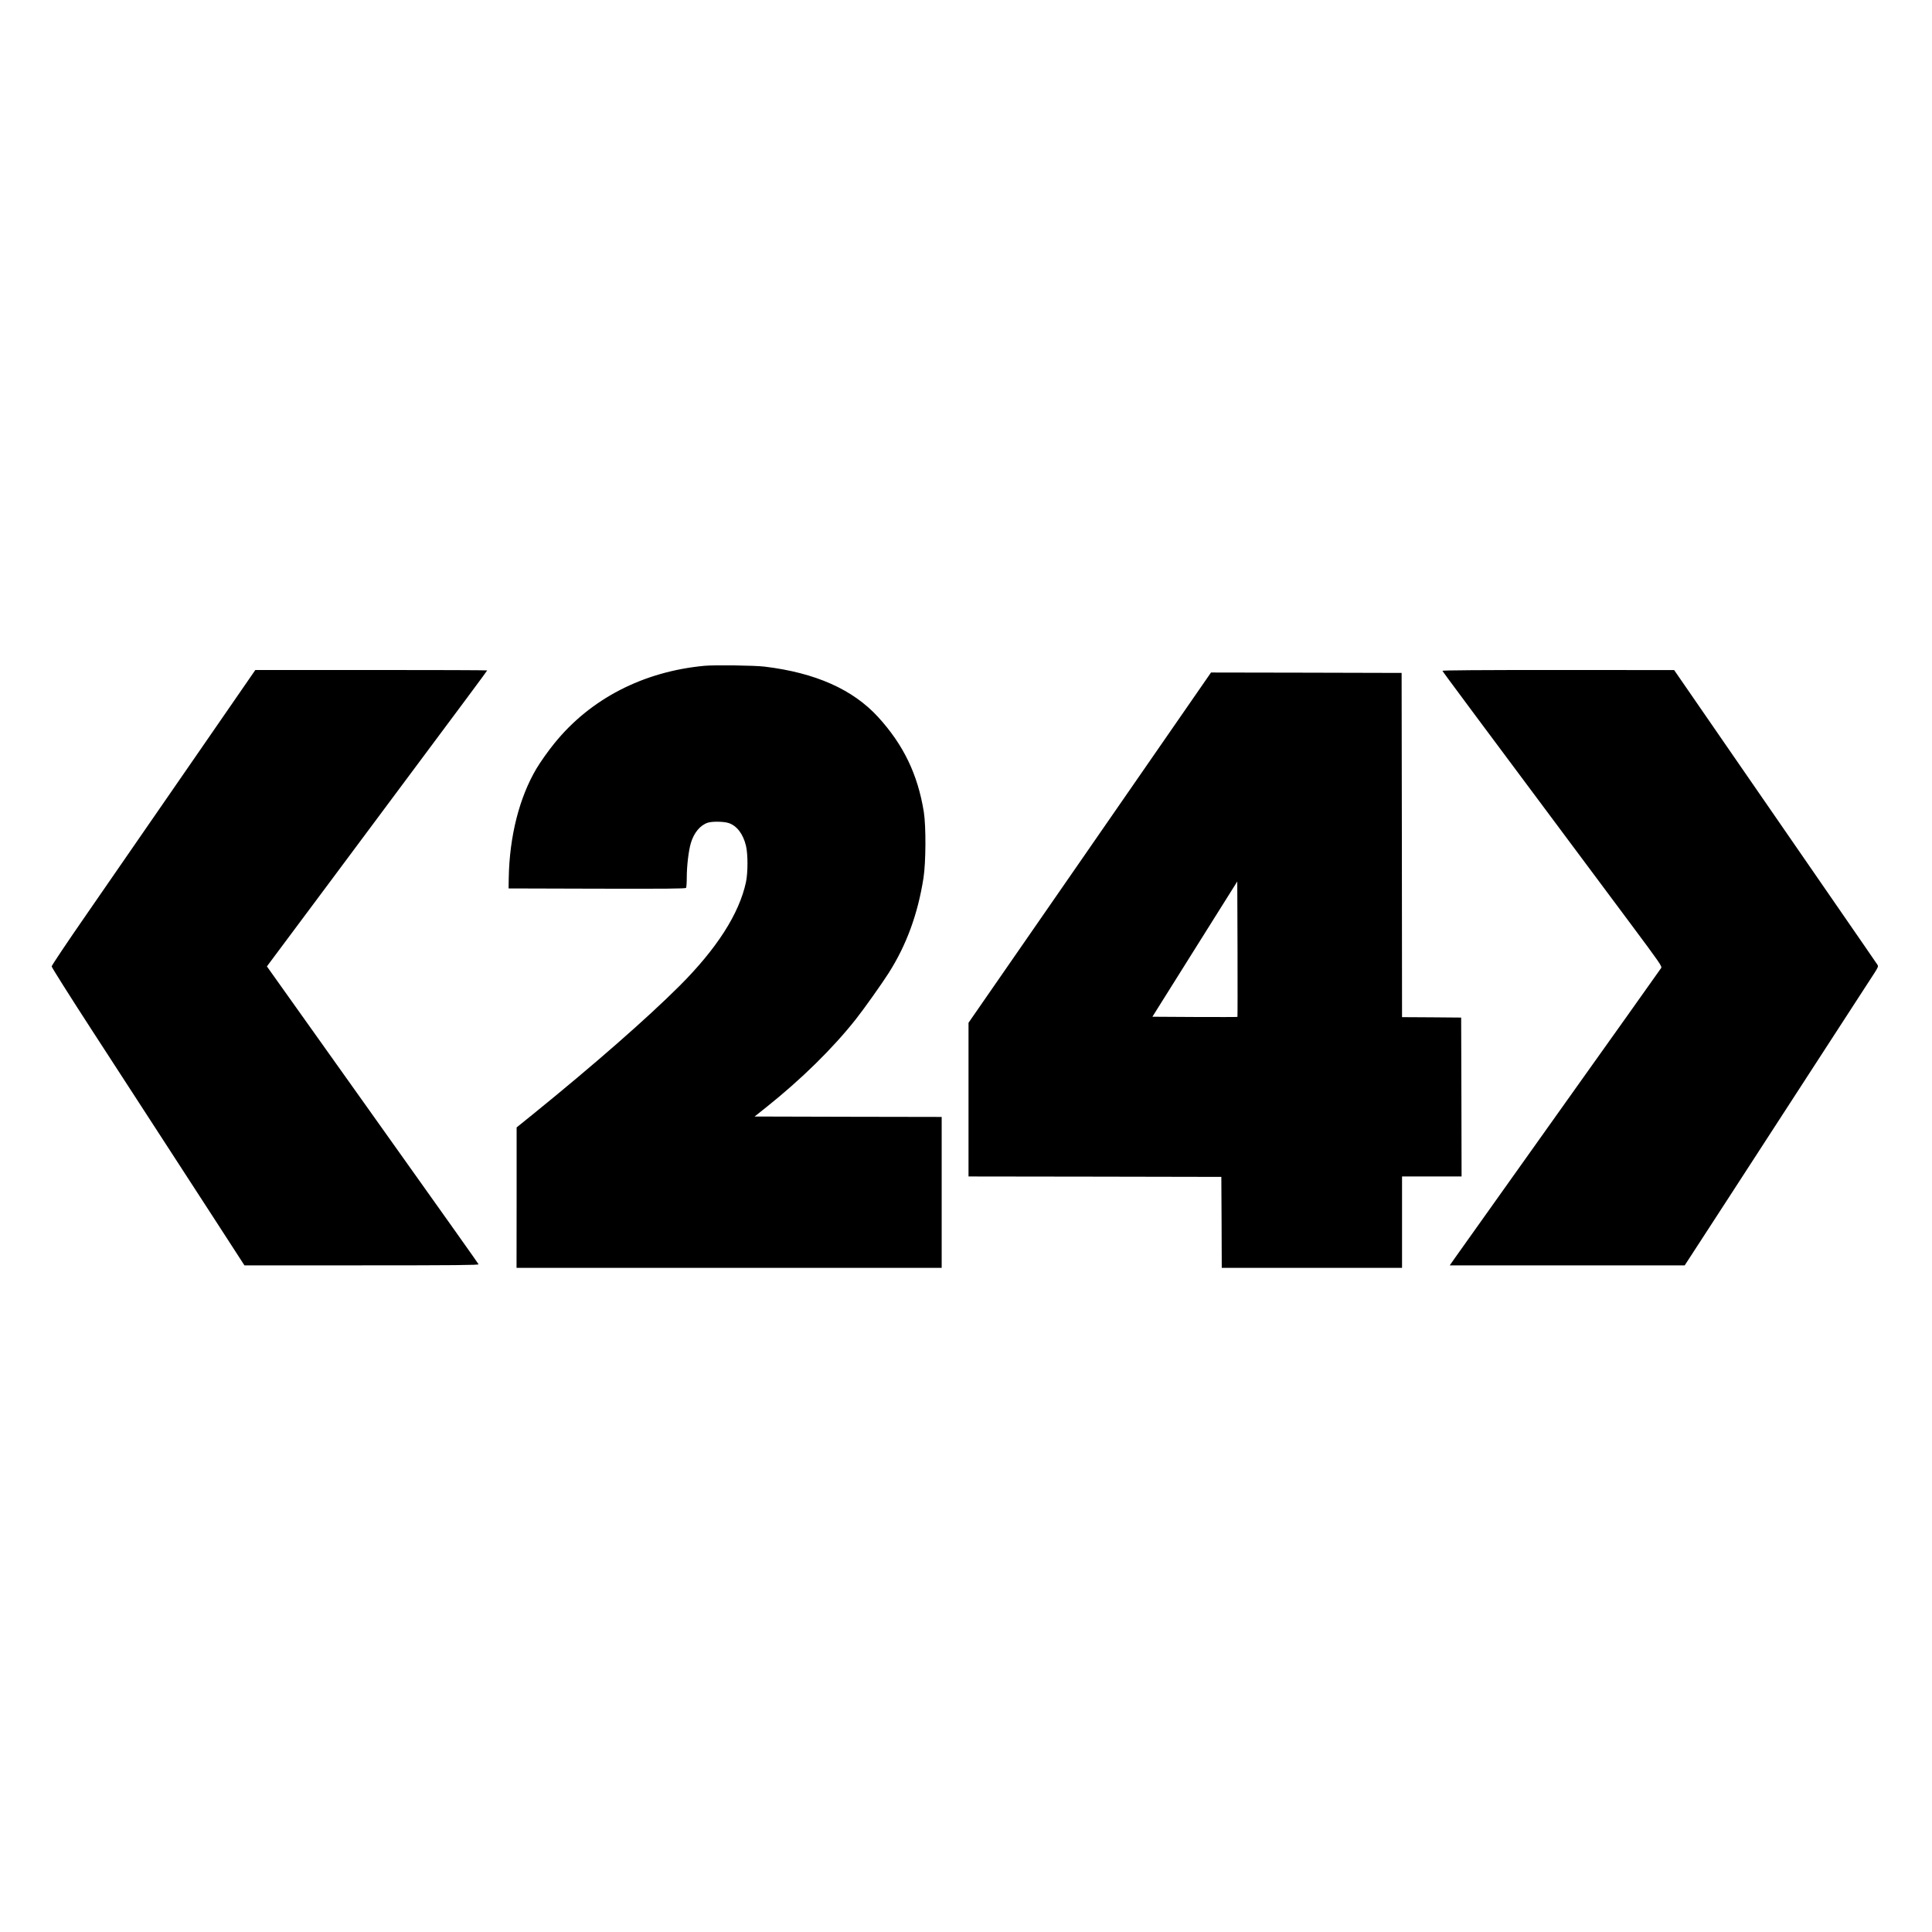
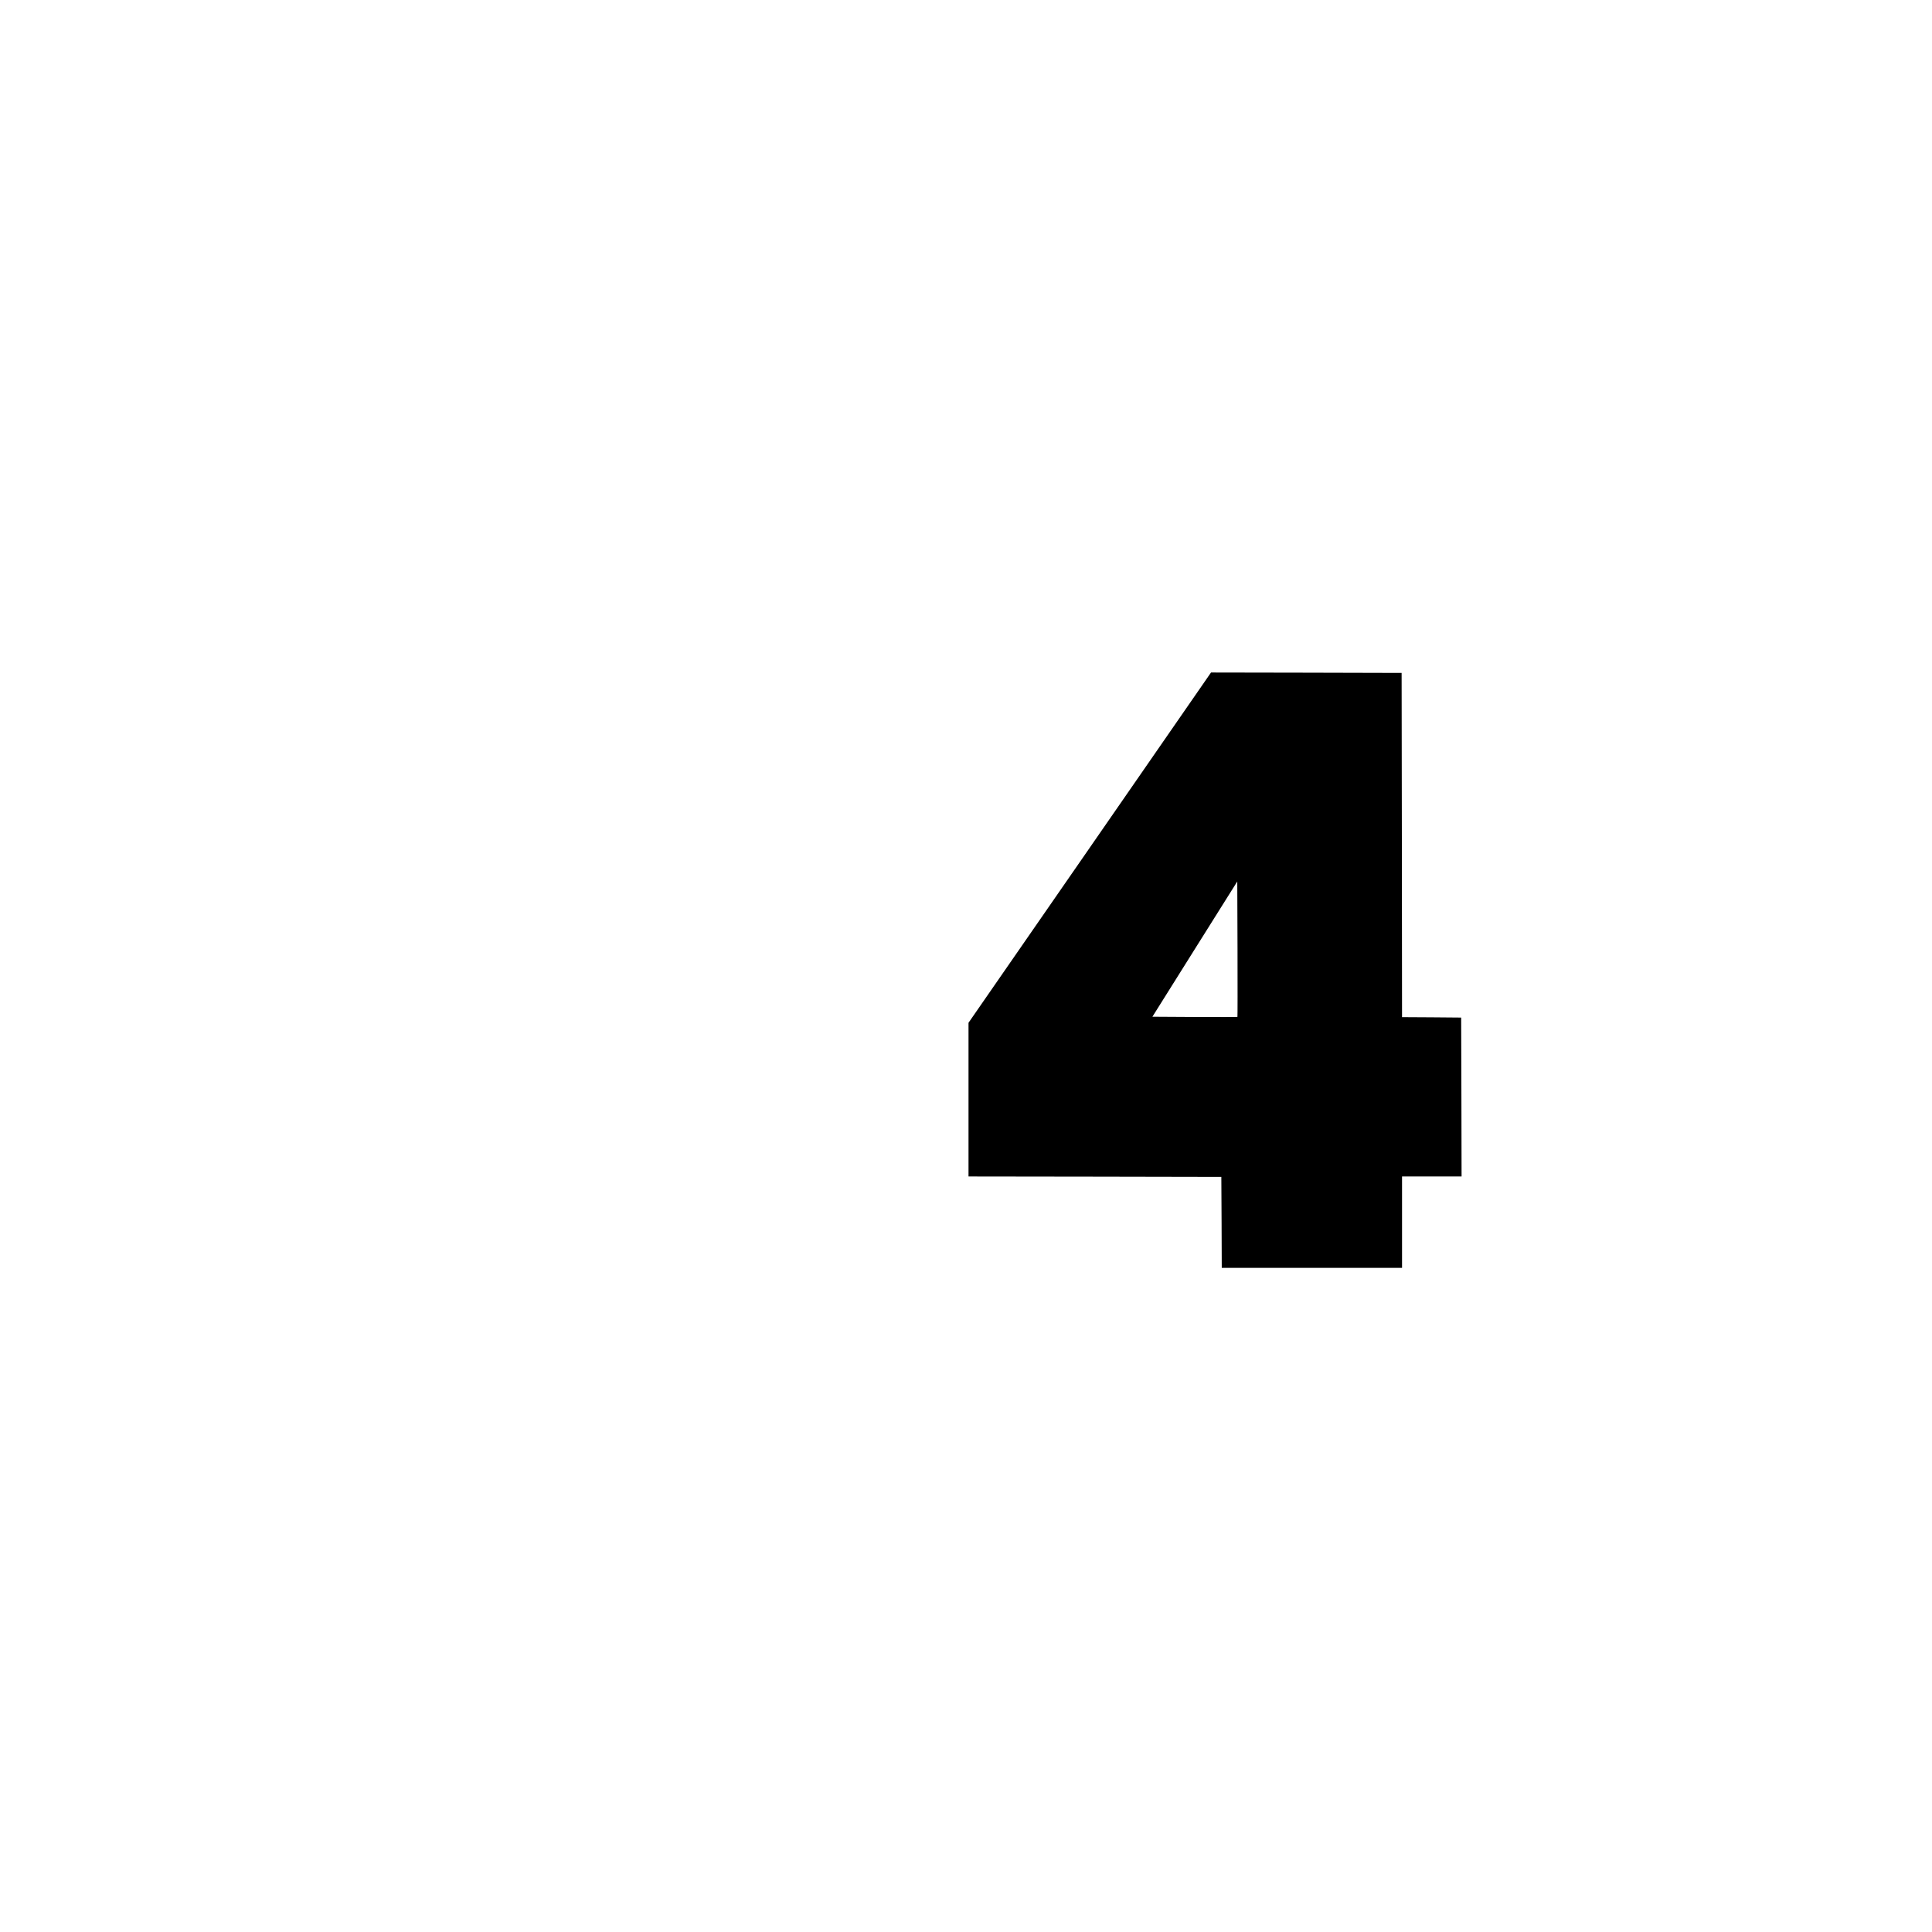
<svg xmlns="http://www.w3.org/2000/svg" version="1" width="3072" height="3072" viewBox="0 0 2304 2304">
-   <path d="M840 794c-73.1 6.9-136 39.4-178.9 92.5-7.3 8.9-16.7 22.3-21.3 30-20.5 34.6-32.2 80.7-33.1 130.5l-.2 12.5 105.4.3c83.7.2 105.6 0 106.3-1 .4-.7.8-6.3.8-12.3 0-13.7 2.2-32.2 4.9-41.2 3.7-12.3 11.1-21.2 20.2-24.2 5.3-1.7 19.1-1.5 24.8.4 9.8 3.2 17.3 13 20.7 27.1 2.4 9.8 2.4 32.1 0 43.4-8.1 37.7-34.8 79.4-79.5 124-38.7 38.6-102.1 94.1-174.8 153l-19.2 15.5v83.7l-.1 83.8h507v-180l-111.6-.2-111.5-.3 13.7-10.9c41.8-33.3 79.4-70.2 107-105.1 9.6-12.1 31.3-42.7 39.1-55 21.3-33.4 34.9-70.6 41.6-113.5 2.9-18.5 3.1-61.8.4-78.7-7.2-44.8-24.3-80.2-54.7-113.4-30.1-32.8-74.7-52.6-135-59.9-12.2-1.5-59.7-2.1-72-1zM240.5 891.7c-35.2 51-71 102.8-79.6 115.2-8.5 12.4-34.4 49.8-57.4 83.1-23.1 33.3-41.9 61.4-41.9 62.5 0 1.1 21.7 35.5 48.3 76.5 81.8 125.9 111.3 171.4 147.1 226.7l34.5 53.3h139.9c111.7 0 139.7-.3 139.3-1.3-.4-1-34.3-48.8-130.7-184.2-23.5-33-47.3-66.4-92.1-129.4l-29.6-41.6 3.7-5c2.1-2.7 31.3-41.9 64.9-87 33.6-45.1 72-96.6 85.3-114.5C554.1 836.2 581 800 581 799.5c0-.3-62.2-.5-138.2-.5H304.5l-64 92.7zM1720.2 800c.3 1 30.2 41.3 224.2 301.4 35.3 47.4 37.8 51 36.6 53-.7 1.1-19 26.8-40.5 57.1-21.5 30.2-48.8 68.5-60.6 85.1-11.8 16.6-47.7 67.1-79.9 112.3s-61.3 86.2-64.8 91.1l-6.3 9h280.2l9.3-14.3c5.1-7.8 25-38.5 44.3-68.2 19.2-29.7 64.9-100.1 101.5-156.5 36.6-56.4 68.6-105.9 71.3-109.9 4.2-6.6 4.6-7.7 3.5-9.5-.7-1.2-25.6-37.2-55.2-80.1-29.7-42.9-83.9-121.5-120.6-174.7l-66.7-96.7-138.3-.1c-91.9 0-138.3.3-138 1z" />
  <path d="M1299.6 1010.9L1155 1219.7V1403l150.8.2 150.7.3.3 54.2.2 54.3h215v-109h71l-.2-94.8-.3-94.7-35.2-.3-35.3-.2-.2-205.3-.3-205.2-113.7-.3-113.6-.2-144.6 208.9zm176.1 201.8c-.2.2-23.1.2-50.9.1l-50.5-.3 50.6-80.7 50.6-80.6.3 80.5c.1 44.4.1 80.8-.1 81z" />
</svg>